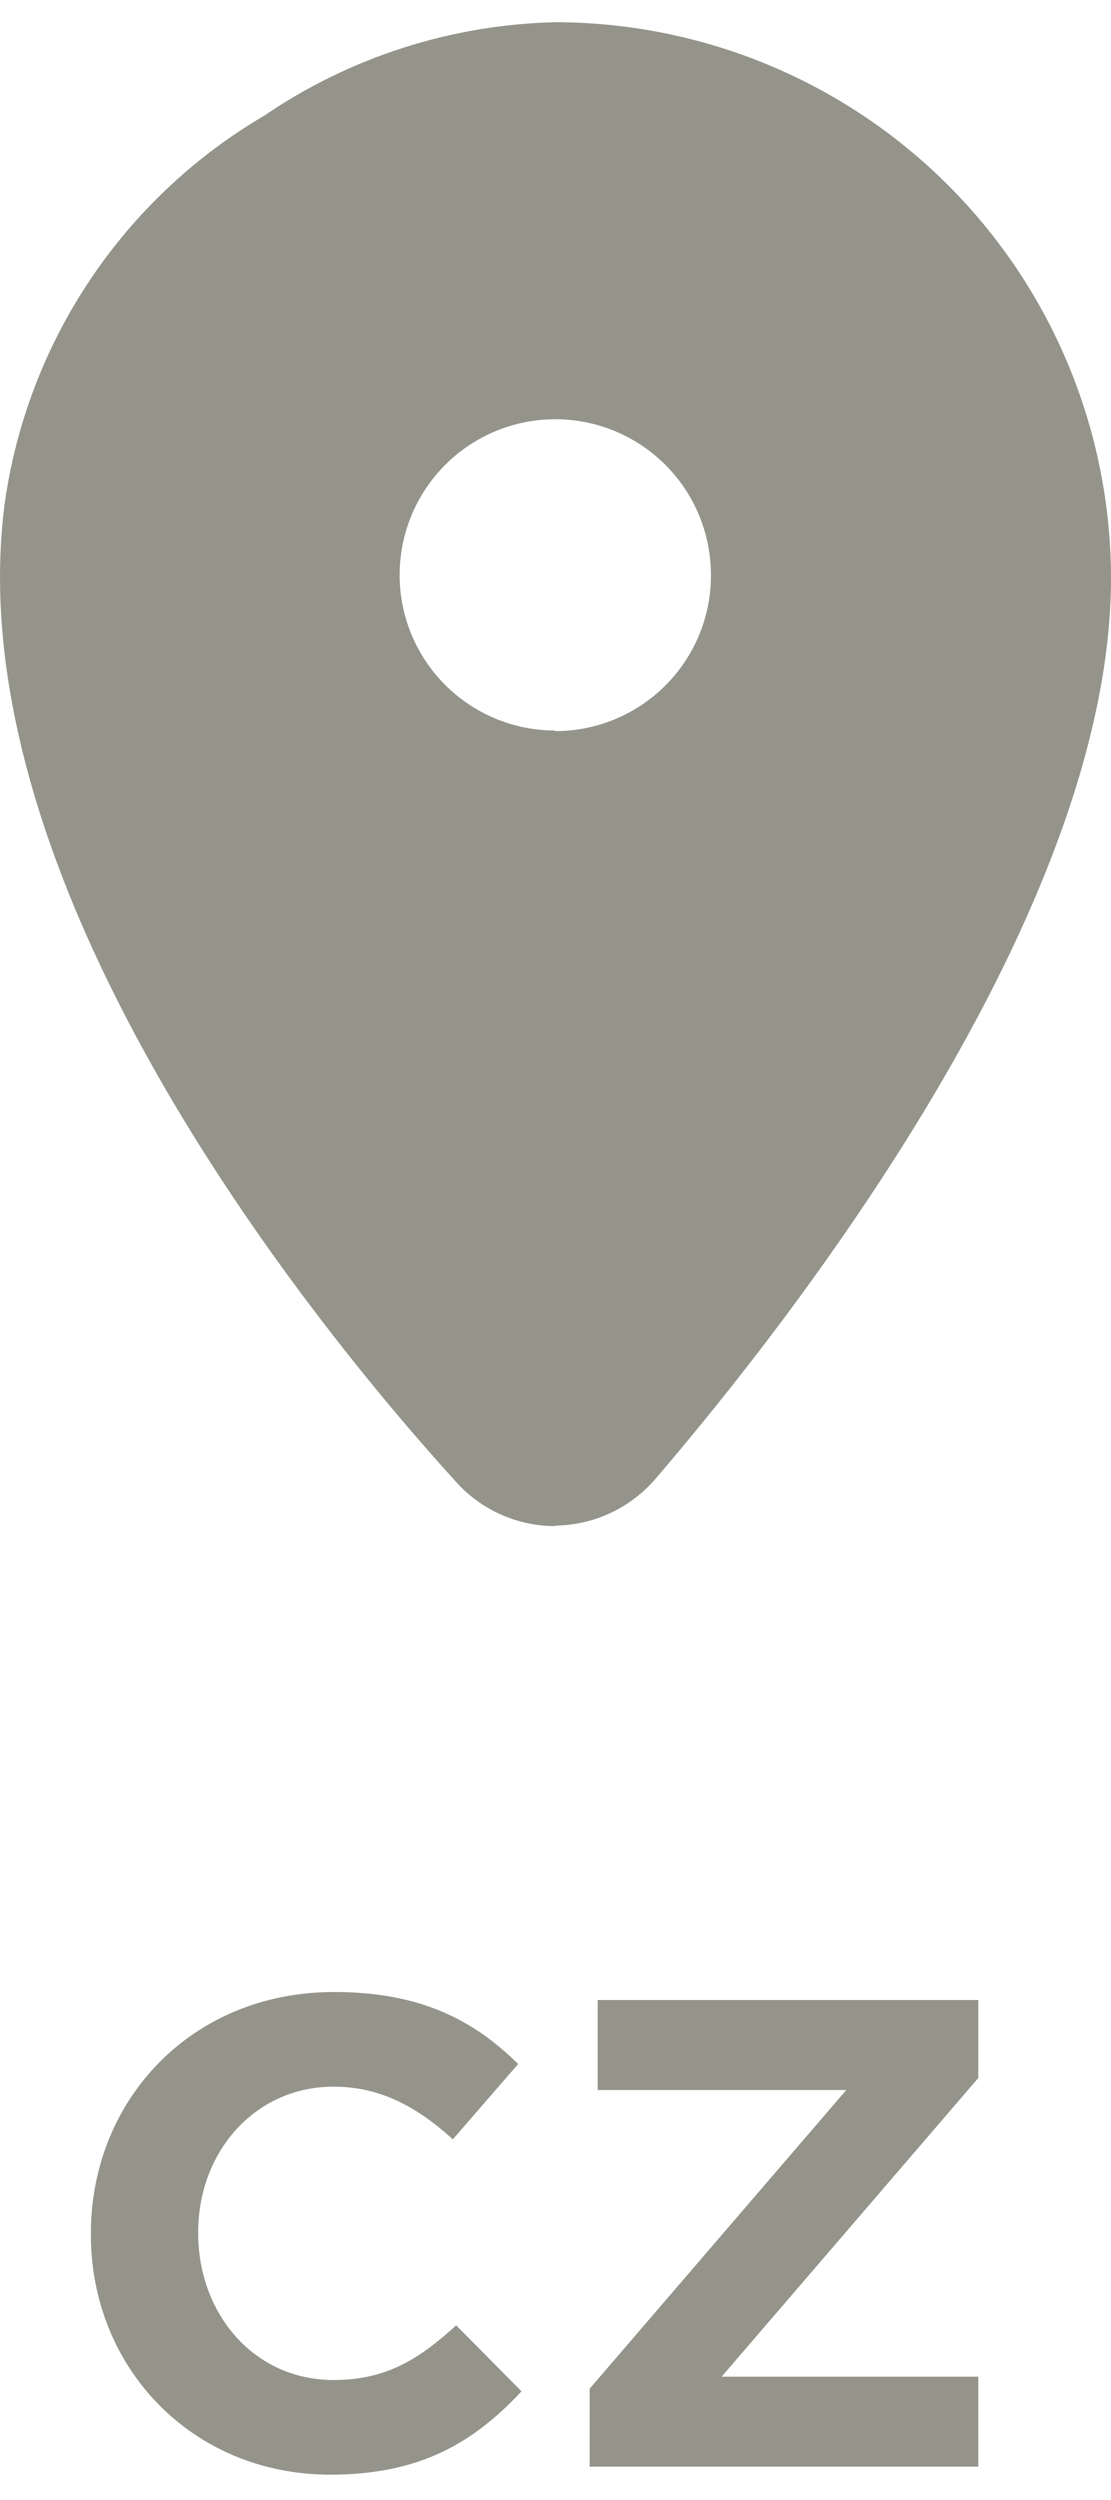
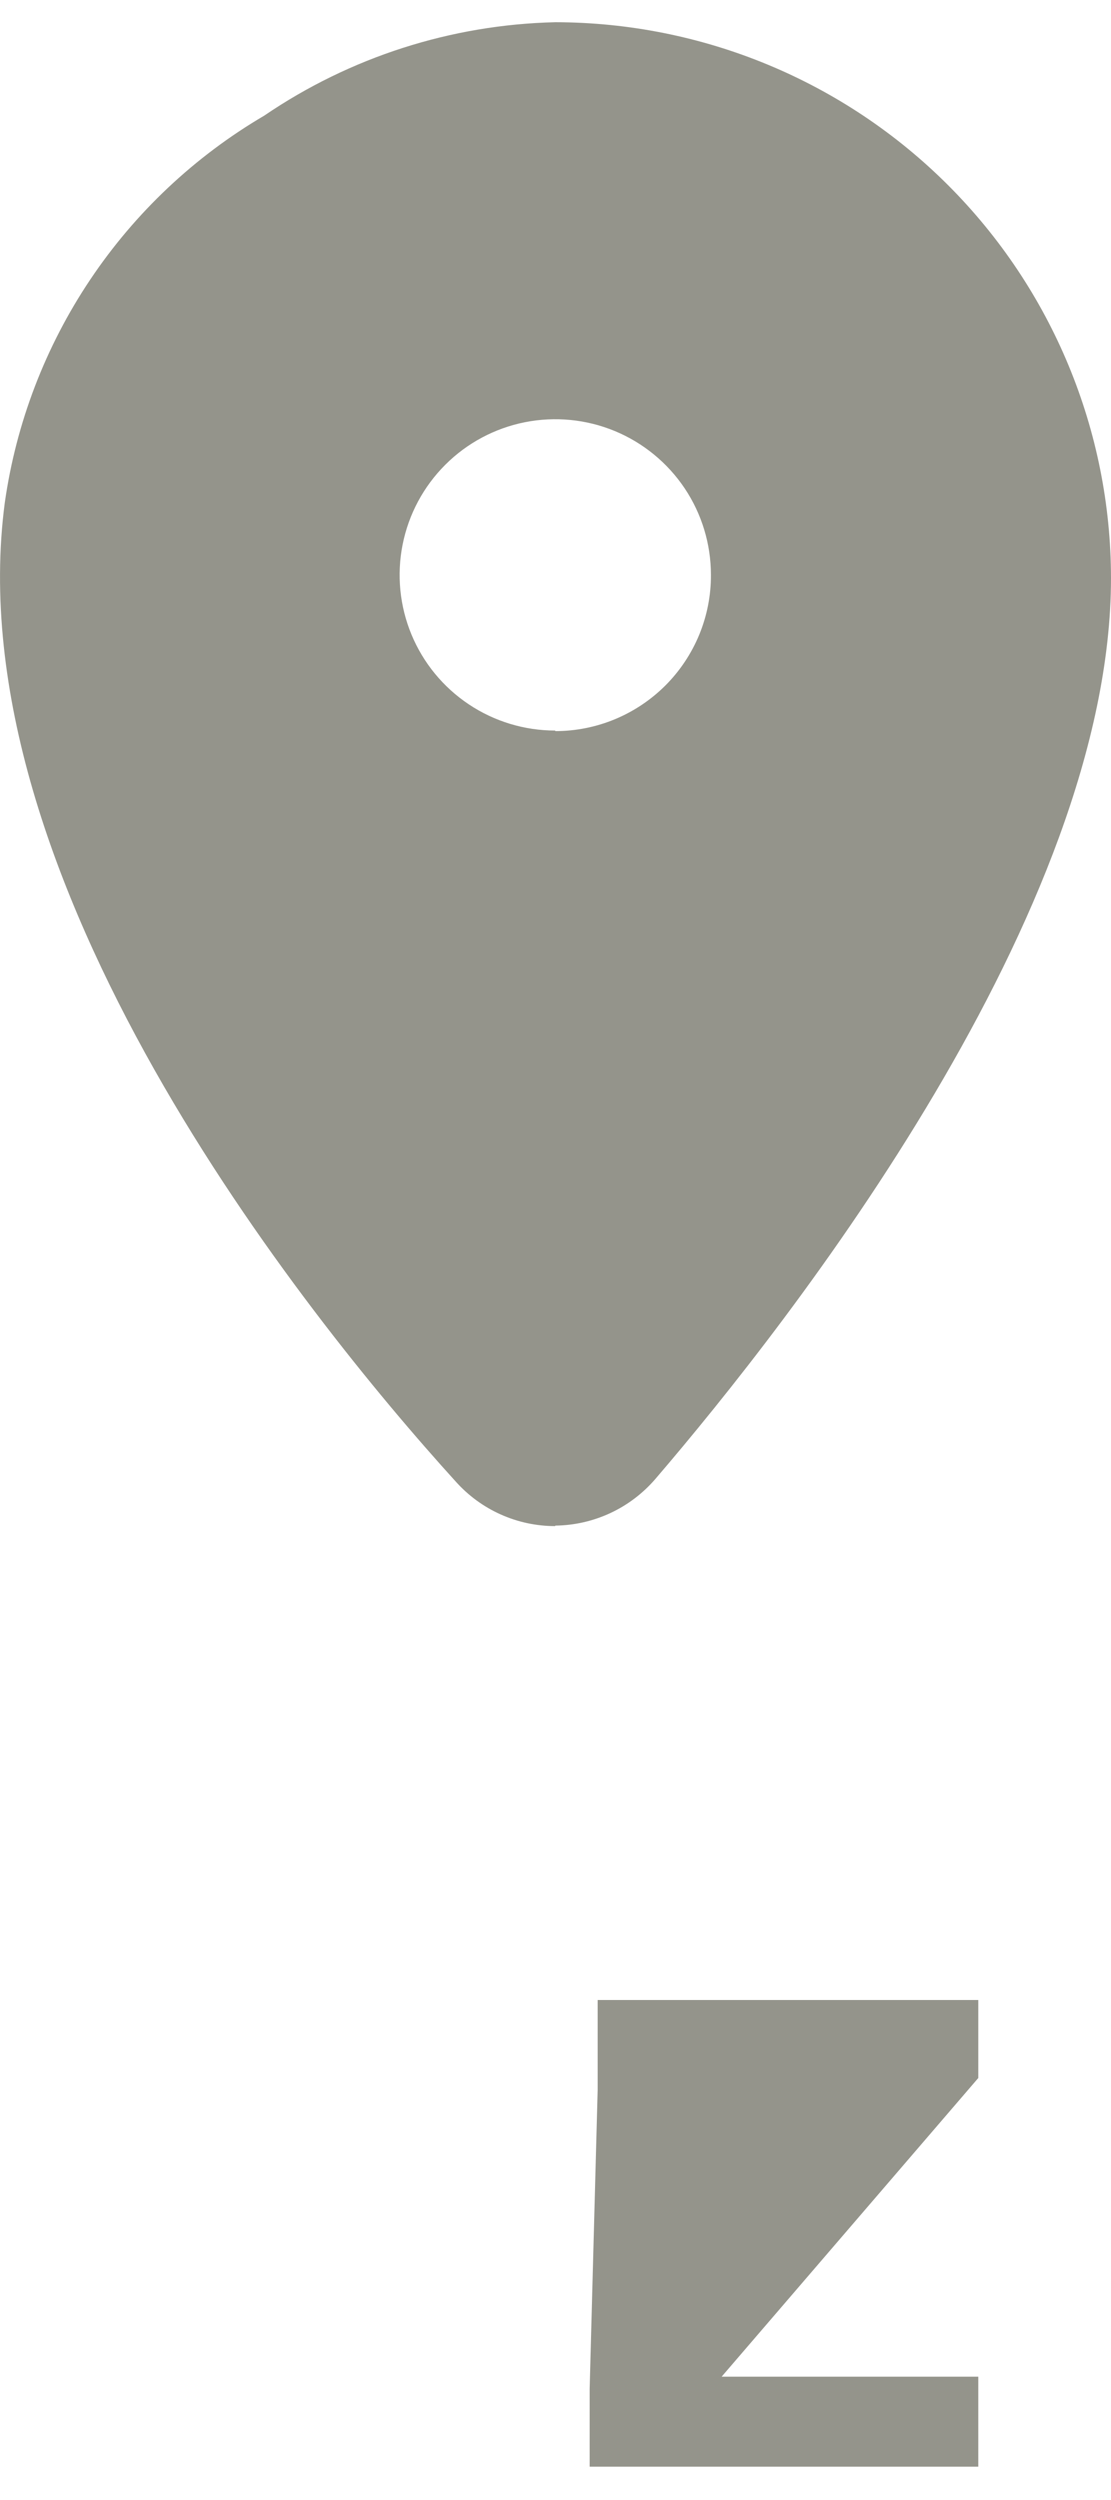
<svg xmlns="http://www.w3.org/2000/svg" width="20" height="45" viewBox="0 0 20 45" fill="none">
-   <path d="M5.944 44.544C7.564 44.544 8.524 43.968 9.388 43.044L8.212 41.856C7.552 42.456 6.964 42.84 6.004 42.84C4.564 42.84 3.568 41.64 3.568 40.2V40.176C3.568 38.736 4.588 37.56 6.004 37.56C6.844 37.56 7.504 37.92 8.152 38.508L9.328 37.152C8.548 36.384 7.6 35.856 6.016 35.856C3.436 35.856 1.636 37.812 1.636 40.2V40.224C1.636 42.636 3.472 44.544 5.944 44.544Z" fill="#94948B" />
-   <path d="M10.615 44.4H17.611V42.78H12.991L17.611 37.404V36H10.759V37.62H15.235L10.615 42.996V44.4Z" fill="#94948B" />
+   <path d="M10.615 44.4H17.611V42.78H12.991L17.611 37.404V36H10.759V37.62L10.615 42.996V44.4Z" fill="#94948B" />
  <path d="M9.996 27.47C9.657 27.47 9.322 27.399 9.013 27.26C8.704 27.122 8.428 26.919 8.203 26.667C5.447 23.631 -0.802 15.803 0.086 9.05C0.29 7.612 0.816 6.239 1.625 5.032C2.433 3.826 3.504 2.817 4.756 2.082C6.304 1.027 8.124 0.443 9.996 0.4C12.649 0.403 15.192 1.458 17.067 3.333C18.943 5.209 19.997 7.752 20 10.404C20 16.41 14.265 23.743 11.799 26.62C11.575 26.88 11.299 27.09 10.988 27.235C10.677 27.38 10.339 27.457 9.996 27.461V27.47ZM9.996 2.25C8.472 2.296 6.995 2.786 5.746 3.66C4.729 4.246 3.857 5.055 3.197 6.025C2.537 6.996 2.106 8.103 1.935 9.265C1.15 15.28 7.016 22.547 9.566 25.387C9.617 25.443 9.679 25.488 9.748 25.519C9.817 25.55 9.892 25.565 9.968 25.564C10.046 25.564 10.123 25.547 10.194 25.515C10.264 25.483 10.328 25.436 10.379 25.378C12.714 22.659 18.132 15.757 18.132 10.376C18.122 8.224 17.261 6.163 15.736 4.644C14.212 3.125 12.148 2.271 9.996 2.269V2.25Z" fill="#94948B" />
  <path d="M9.996 1.334C8.293 1.373 6.638 1.905 5.232 2.866C-4.772 9.424 5.326 22.108 8.875 26.078C9.013 26.236 9.183 26.363 9.374 26.451C9.565 26.538 9.772 26.583 9.982 26.583C10.192 26.583 10.399 26.538 10.59 26.451C10.781 26.363 10.951 26.236 11.089 26.078C13.499 23.276 19.066 16.158 19.066 10.47C19.075 9.273 18.846 8.087 18.394 6.979C17.942 5.871 17.276 4.863 16.433 4.014C15.589 3.165 14.587 2.491 13.482 2.031C12.377 1.571 11.193 1.334 9.996 1.334ZM9.996 13.15C9.442 13.15 8.9 12.986 8.439 12.678C7.978 12.37 7.619 11.933 7.407 11.421C7.195 10.909 7.14 10.345 7.248 9.802C7.356 9.258 7.623 8.759 8.015 8.367C8.406 7.975 8.906 7.708 9.449 7.6C9.993 7.492 10.556 7.547 11.068 7.759C11.58 7.971 12.018 8.331 12.326 8.791C12.634 9.252 12.798 9.794 12.798 10.348C12.8 10.717 12.728 11.082 12.588 11.424C12.447 11.765 12.241 12.075 11.981 12.336C11.72 12.597 11.411 12.804 11.07 12.946C10.73 13.087 10.365 13.16 9.996 13.16V13.15Z" fill="#94948B" />
</svg>